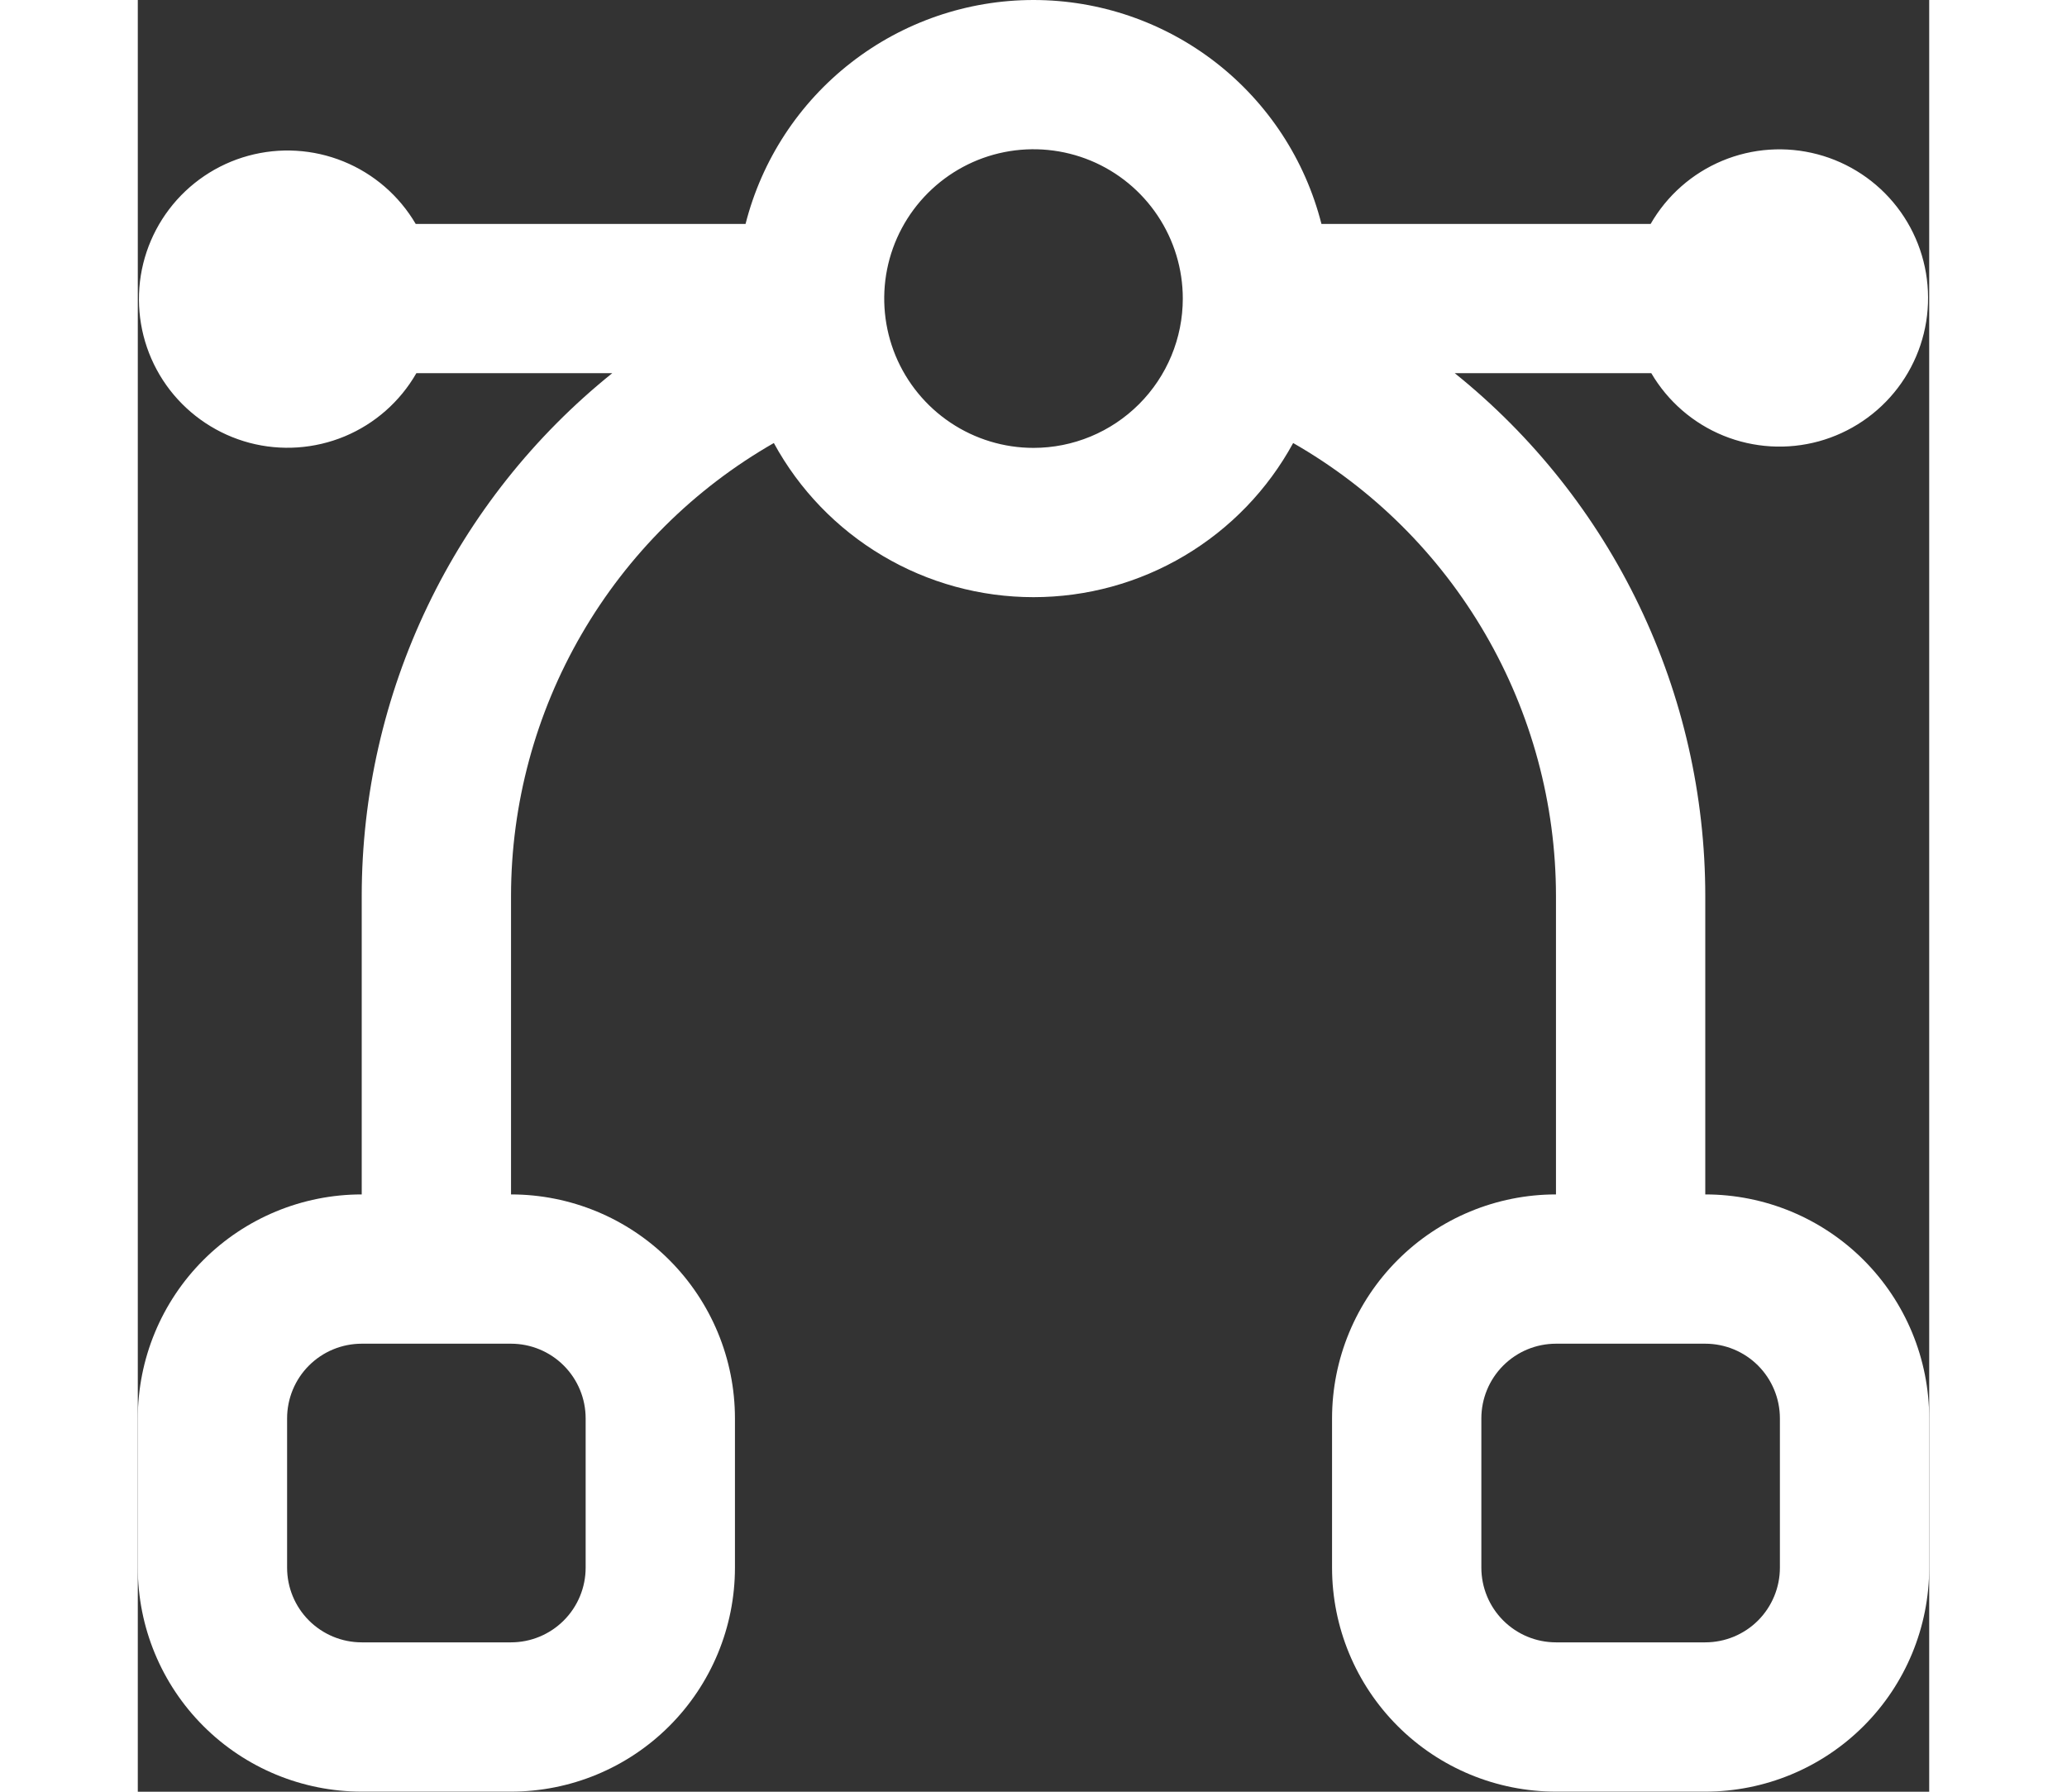
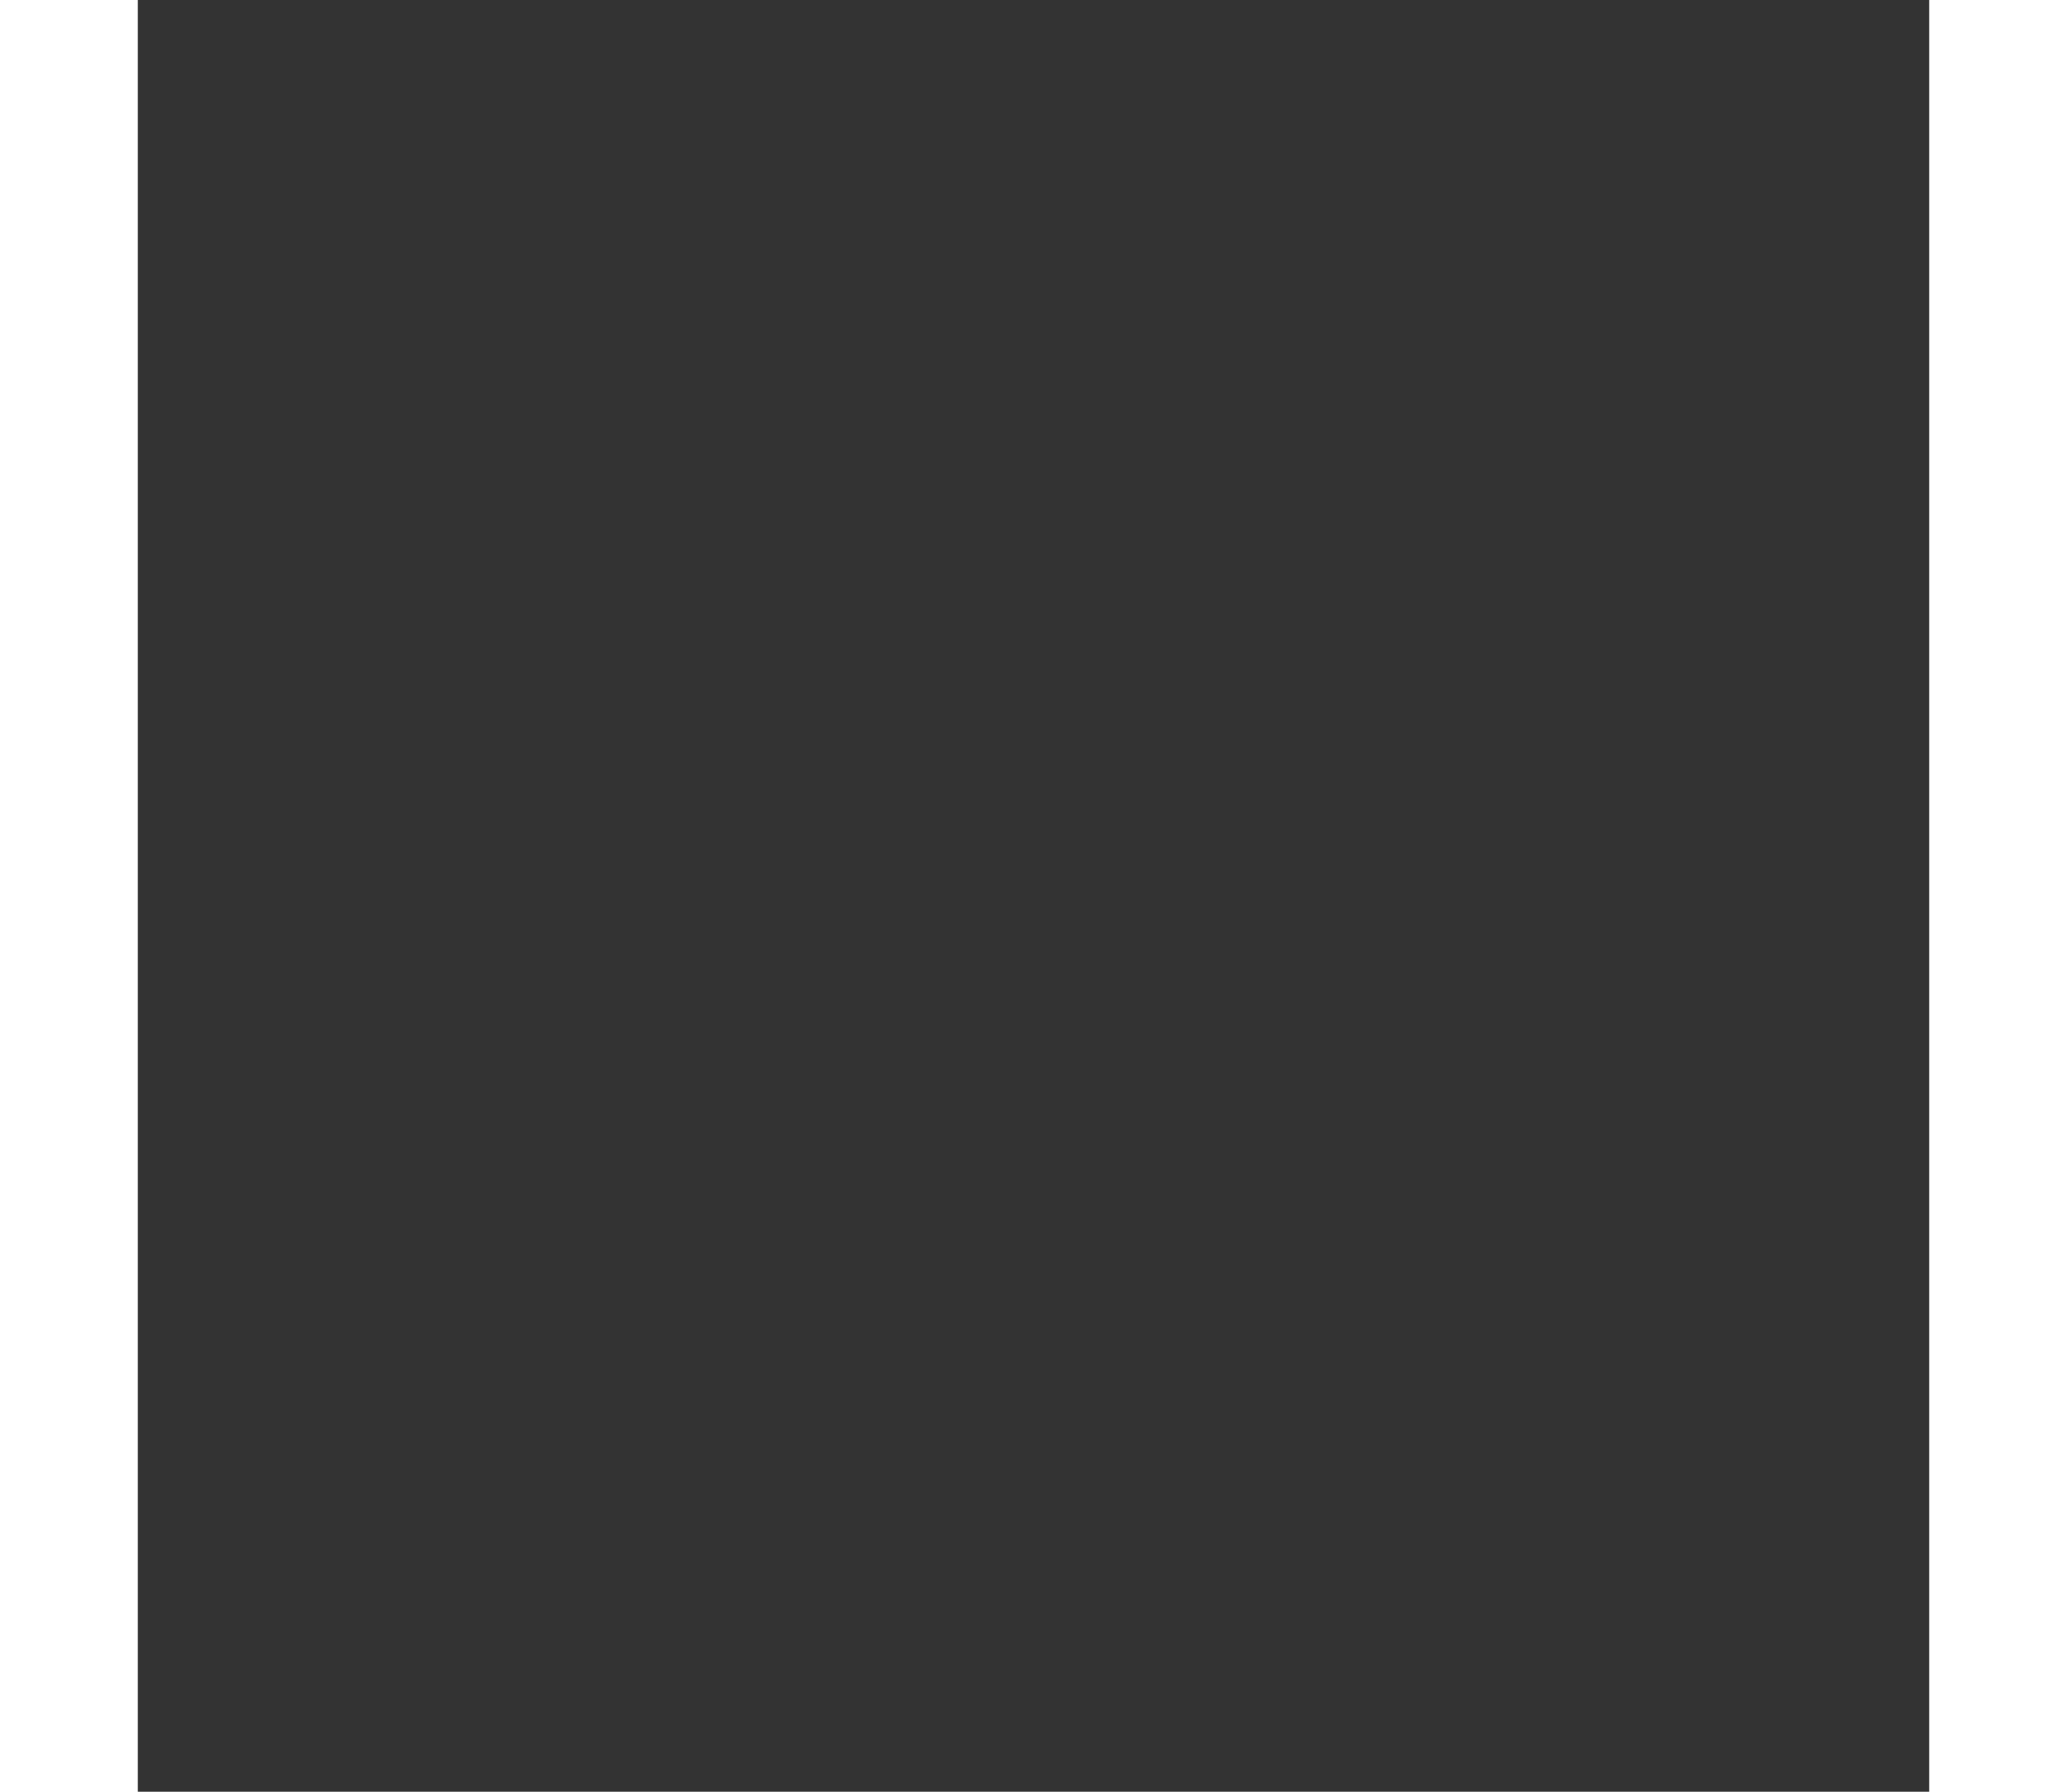
<svg xmlns="http://www.w3.org/2000/svg" width="30" height="26" viewBox="0 0 38 38" fill="none">
  <rect x="0" y="0" width="38" height="38" fill="#333333" stroke="none" />
  <g clip-path="url(#clip0_2118_26)">
-     <path d="M33.25 25.332V18.998C33.249 16.871 32.772 14.771 31.852 12.853C30.933 10.935 29.595 9.248 27.936 7.915H32.105C32.456 8.513 32.994 8.979 33.636 9.24C34.279 9.501 34.989 9.543 35.658 9.36C36.326 9.176 36.916 8.778 37.335 8.226C37.754 7.674 37.98 6.999 37.976 6.305C37.973 5.612 37.742 4.939 37.318 4.391C36.894 3.843 36.3 3.449 35.63 3.272C34.96 3.095 34.25 3.143 33.61 3.41C32.971 3.677 32.437 4.147 32.091 4.749H25.108C24.763 3.391 23.975 2.187 22.869 1.327C21.762 0.467 20.401 0 19 0C17.599 0 16.238 0.467 15.132 1.327C14.025 2.187 13.237 3.391 12.892 4.749H5.895C5.544 4.151 5.006 3.685 4.363 3.424C3.721 3.163 3.011 3.121 2.342 3.304C1.674 3.487 1.084 3.886 0.665 4.438C0.246 4.99 0.02 5.665 0.024 6.358C0.027 7.052 0.258 7.724 0.682 8.273C1.107 8.821 1.7 9.214 2.37 9.392C3.04 9.569 3.75 9.52 4.39 9.254C5.03 8.987 5.564 8.516 5.909 7.915H10.064C8.406 9.248 7.067 10.935 6.148 12.853C5.228 14.771 4.751 16.871 4.75 18.998V25.332C3.49 25.332 2.282 25.832 1.391 26.723C0.5 27.614 0 28.822 0 30.082L0 33.248C0 34.508 0.5 35.717 1.391 36.607C2.282 37.498 3.49 37.998 4.75 37.998H7.917C9.176 37.998 10.385 37.498 11.275 36.607C12.166 35.717 12.667 34.508 12.667 33.248V30.082C12.667 28.822 12.166 27.614 11.275 26.723C10.385 25.832 9.176 25.332 7.917 25.332V18.998C7.919 17.049 8.436 15.135 9.415 13.449C10.394 11.762 11.8 10.364 13.492 9.396C14.031 10.385 14.828 11.211 15.797 11.786C16.766 12.362 17.873 12.665 19 12.665C20.127 12.665 21.234 12.362 22.203 11.786C23.172 11.211 23.969 10.385 24.508 9.396C26.2 10.364 27.606 11.762 28.585 13.449C29.564 15.135 30.081 17.049 30.083 18.998V25.332C28.824 25.332 27.615 25.832 26.725 26.723C25.834 27.614 25.333 28.822 25.333 30.082V33.248C25.333 34.508 25.834 35.717 26.725 36.607C27.615 37.498 28.824 37.998 30.083 37.998H33.25C34.51 37.998 35.718 37.498 36.609 36.607C37.5 35.717 38 34.508 38 33.248V30.082C38 28.822 37.5 27.614 36.609 26.723C35.718 25.832 34.51 25.332 33.25 25.332ZM9.5 30.082V33.248C9.5 33.668 9.333 34.071 9.036 34.368C8.739 34.665 8.337 34.832 7.917 34.832H4.75C4.33 34.832 3.927 34.665 3.63 34.368C3.333 34.071 3.167 33.668 3.167 33.248V30.082C3.167 29.662 3.333 29.259 3.63 28.962C3.927 28.665 4.33 28.498 4.75 28.498H7.917C8.337 28.498 8.739 28.665 9.036 28.962C9.333 29.259 9.5 29.662 9.5 30.082ZM19 9.499C18.374 9.499 17.761 9.313 17.241 8.965C16.72 8.617 16.314 8.122 16.074 7.544C15.835 6.965 15.772 6.328 15.894 5.714C16.016 5.1 16.318 4.536 16.761 4.093C17.204 3.65 17.768 3.348 18.382 3.226C18.997 3.104 19.633 3.167 20.212 3.406C20.791 3.646 21.285 4.052 21.633 4.573C21.981 5.093 22.167 5.706 22.167 6.332C22.167 7.172 21.833 7.977 21.239 8.571C20.645 9.165 19.84 9.499 19 9.499ZM34.833 33.248C34.833 33.668 34.666 34.071 34.37 34.368C34.073 34.665 33.67 34.832 33.25 34.832H30.083C29.663 34.832 29.261 34.665 28.964 34.368C28.667 34.071 28.5 33.668 28.5 33.248V30.082C28.5 29.662 28.667 29.259 28.964 28.962C29.261 28.665 29.663 28.498 30.083 28.498H33.25C33.67 28.498 34.073 28.665 34.37 28.962C34.666 29.259 34.833 29.662 34.833 30.082V33.248Z" fill="white" />
-   </g>
+     </g>
  <defs>
    <clipPath id="clip0_2118_26">
      <rect width="38" height="38" fill="white" />
    </clipPath>
  </defs>
</svg>